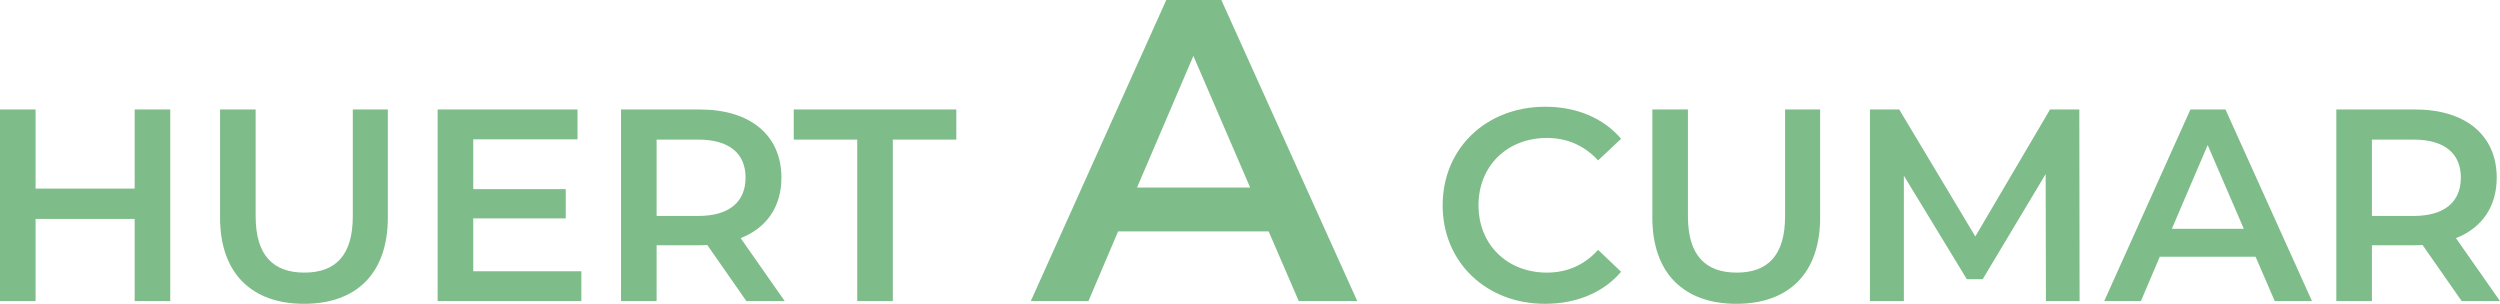
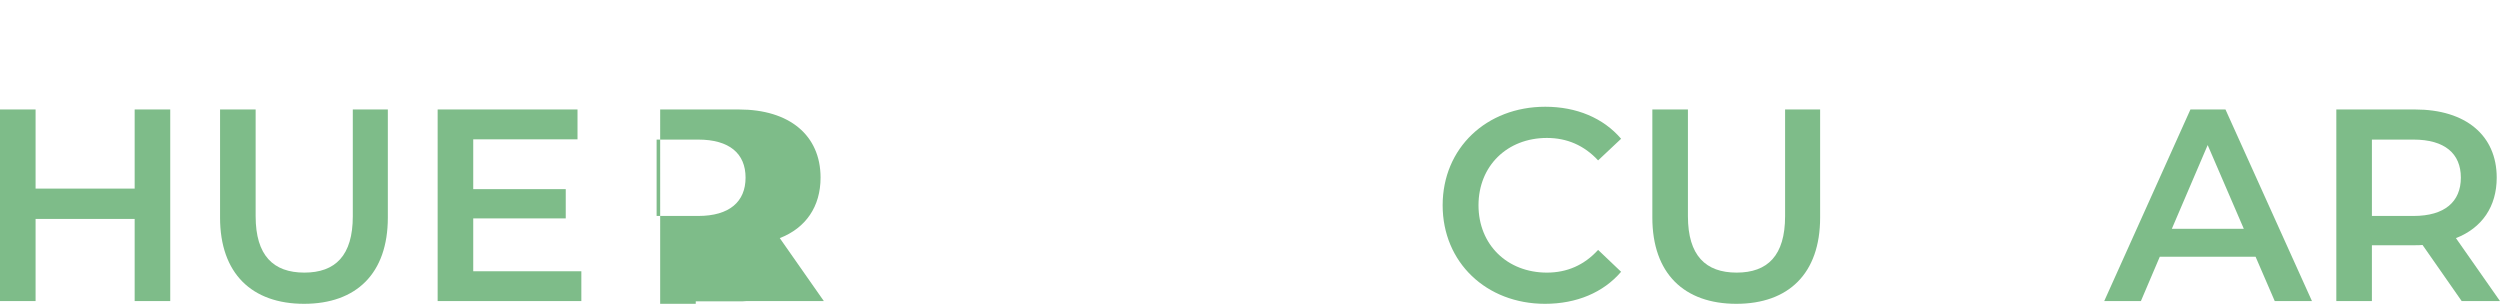
<svg xmlns="http://www.w3.org/2000/svg" viewBox="0 0 639.38 77.7">
  <defs>
    <style>.d{fill:#7ebc89;}</style>
  </defs>
  <g id="a" />
  <g id="b">
    <g id="c">
      <g>
        <path class="d" d="M43.54,28v49h-9.1v-21H9.1v21H0V28H9.1v20.23h25.34V28h9.1Z" />
        <path class="d" d="M56.28,55.65V28h9.1v27.3c0,10.08,4.55,14.42,12.46,14.42s12.39-4.34,12.39-14.42V28h8.96v27.65c0,14.28-8.05,22.05-21.42,22.05s-21.49-7.77-21.49-22.05Z" />
        <path class="d" d="M148.68,69.37v7.63h-36.75V28h35.77v7.63h-26.67v12.74h23.66v7.49h-23.66v13.51h27.65Z" />
-         <path class="d" d="M190.89,77l-10.01-14.35c-.63,.07-1.26,.07-1.89,.07h-11.06v14.28h-9.1V28h20.16c12.88,0,20.86,6.58,20.86,17.43,0,7.42-3.78,12.88-10.43,15.47l11.27,16.1h-9.8Zm-12.32-41.3h-10.64v19.53h10.64c7.98,0,12.11-3.64,12.11-9.8s-4.13-9.73-12.11-9.73Z" />
-         <path class="d" d="M219.24,35.7h-16.24v-7.7h41.58v7.7h-16.24v41.3h-9.1V35.7Z" />
-         <path class="d" d="M324.46,59.18h-38.5l-7.59,17.82h-14.74L298.28,0h14.08l34.76,77h-14.96l-7.7-17.82Zm-4.73-11.22l-14.52-33.66-14.41,33.66h28.93Z" />
+         <path class="d" d="M190.89,77c-.63,.07-1.26,.07-1.89,.07h-11.06v14.28h-9.1V28h20.16c12.88,0,20.86,6.58,20.86,17.43,0,7.42-3.78,12.88-10.43,15.47l11.27,16.1h-9.8Zm-12.32-41.3h-10.64v19.53h10.64c7.98,0,12.11-3.64,12.11-9.8s-4.13-9.73-12.11-9.73Z" />
        <path class="d" d="M368.96,52.5c0-14.63,11.2-25.2,26.25-25.2,7.98,0,14.84,2.87,19.39,8.19l-5.88,5.53c-3.57-3.85-7.98-5.74-13.09-5.74-10.15,0-17.5,7.14-17.5,17.22s7.35,17.22,17.5,17.22c5.11,0,9.52-1.89,13.09-5.81l5.88,5.6c-4.55,5.32-11.41,8.19-19.46,8.19-14.98,0-26.18-10.57-26.18-25.2Z" />
        <path class="d" d="M422.59,55.65V28h9.1v27.3c0,10.08,4.55,14.42,12.46,14.42s12.39-4.34,12.39-14.42V28h8.96v27.65c0,14.28-8.05,22.05-21.42,22.05s-21.49-7.77-21.49-22.05Z" />
-         <path class="d" d="M523.25,77l-.07-32.48-16.1,26.88h-4.06l-16.1-26.46v32.06h-8.68V28h7.49l19.46,32.48,19.11-32.48h7.49l.07,49h-8.61Z" />
        <path class="d" d="M576.87,65.66h-24.5l-4.83,11.34h-9.38l22.05-49h8.96l22.12,49h-9.52l-4.9-11.34Zm-3.01-7.14l-9.24-21.42-9.17,21.42h18.41Z" />
        <path class="d" d="M629.58,77l-10.01-14.35c-.63,.07-1.26,.07-1.89,.07h-11.06v14.28h-9.1V28h20.16c12.88,0,20.86,6.58,20.86,17.43,0,7.42-3.78,12.88-10.43,15.47l11.27,16.1h-9.8Zm-12.32-41.3h-10.64v19.53h10.64c7.98,0,12.11-3.64,12.11-9.8s-4.13-9.73-12.11-9.73Z" />
      </g>
    </g>
  </g>
</svg>